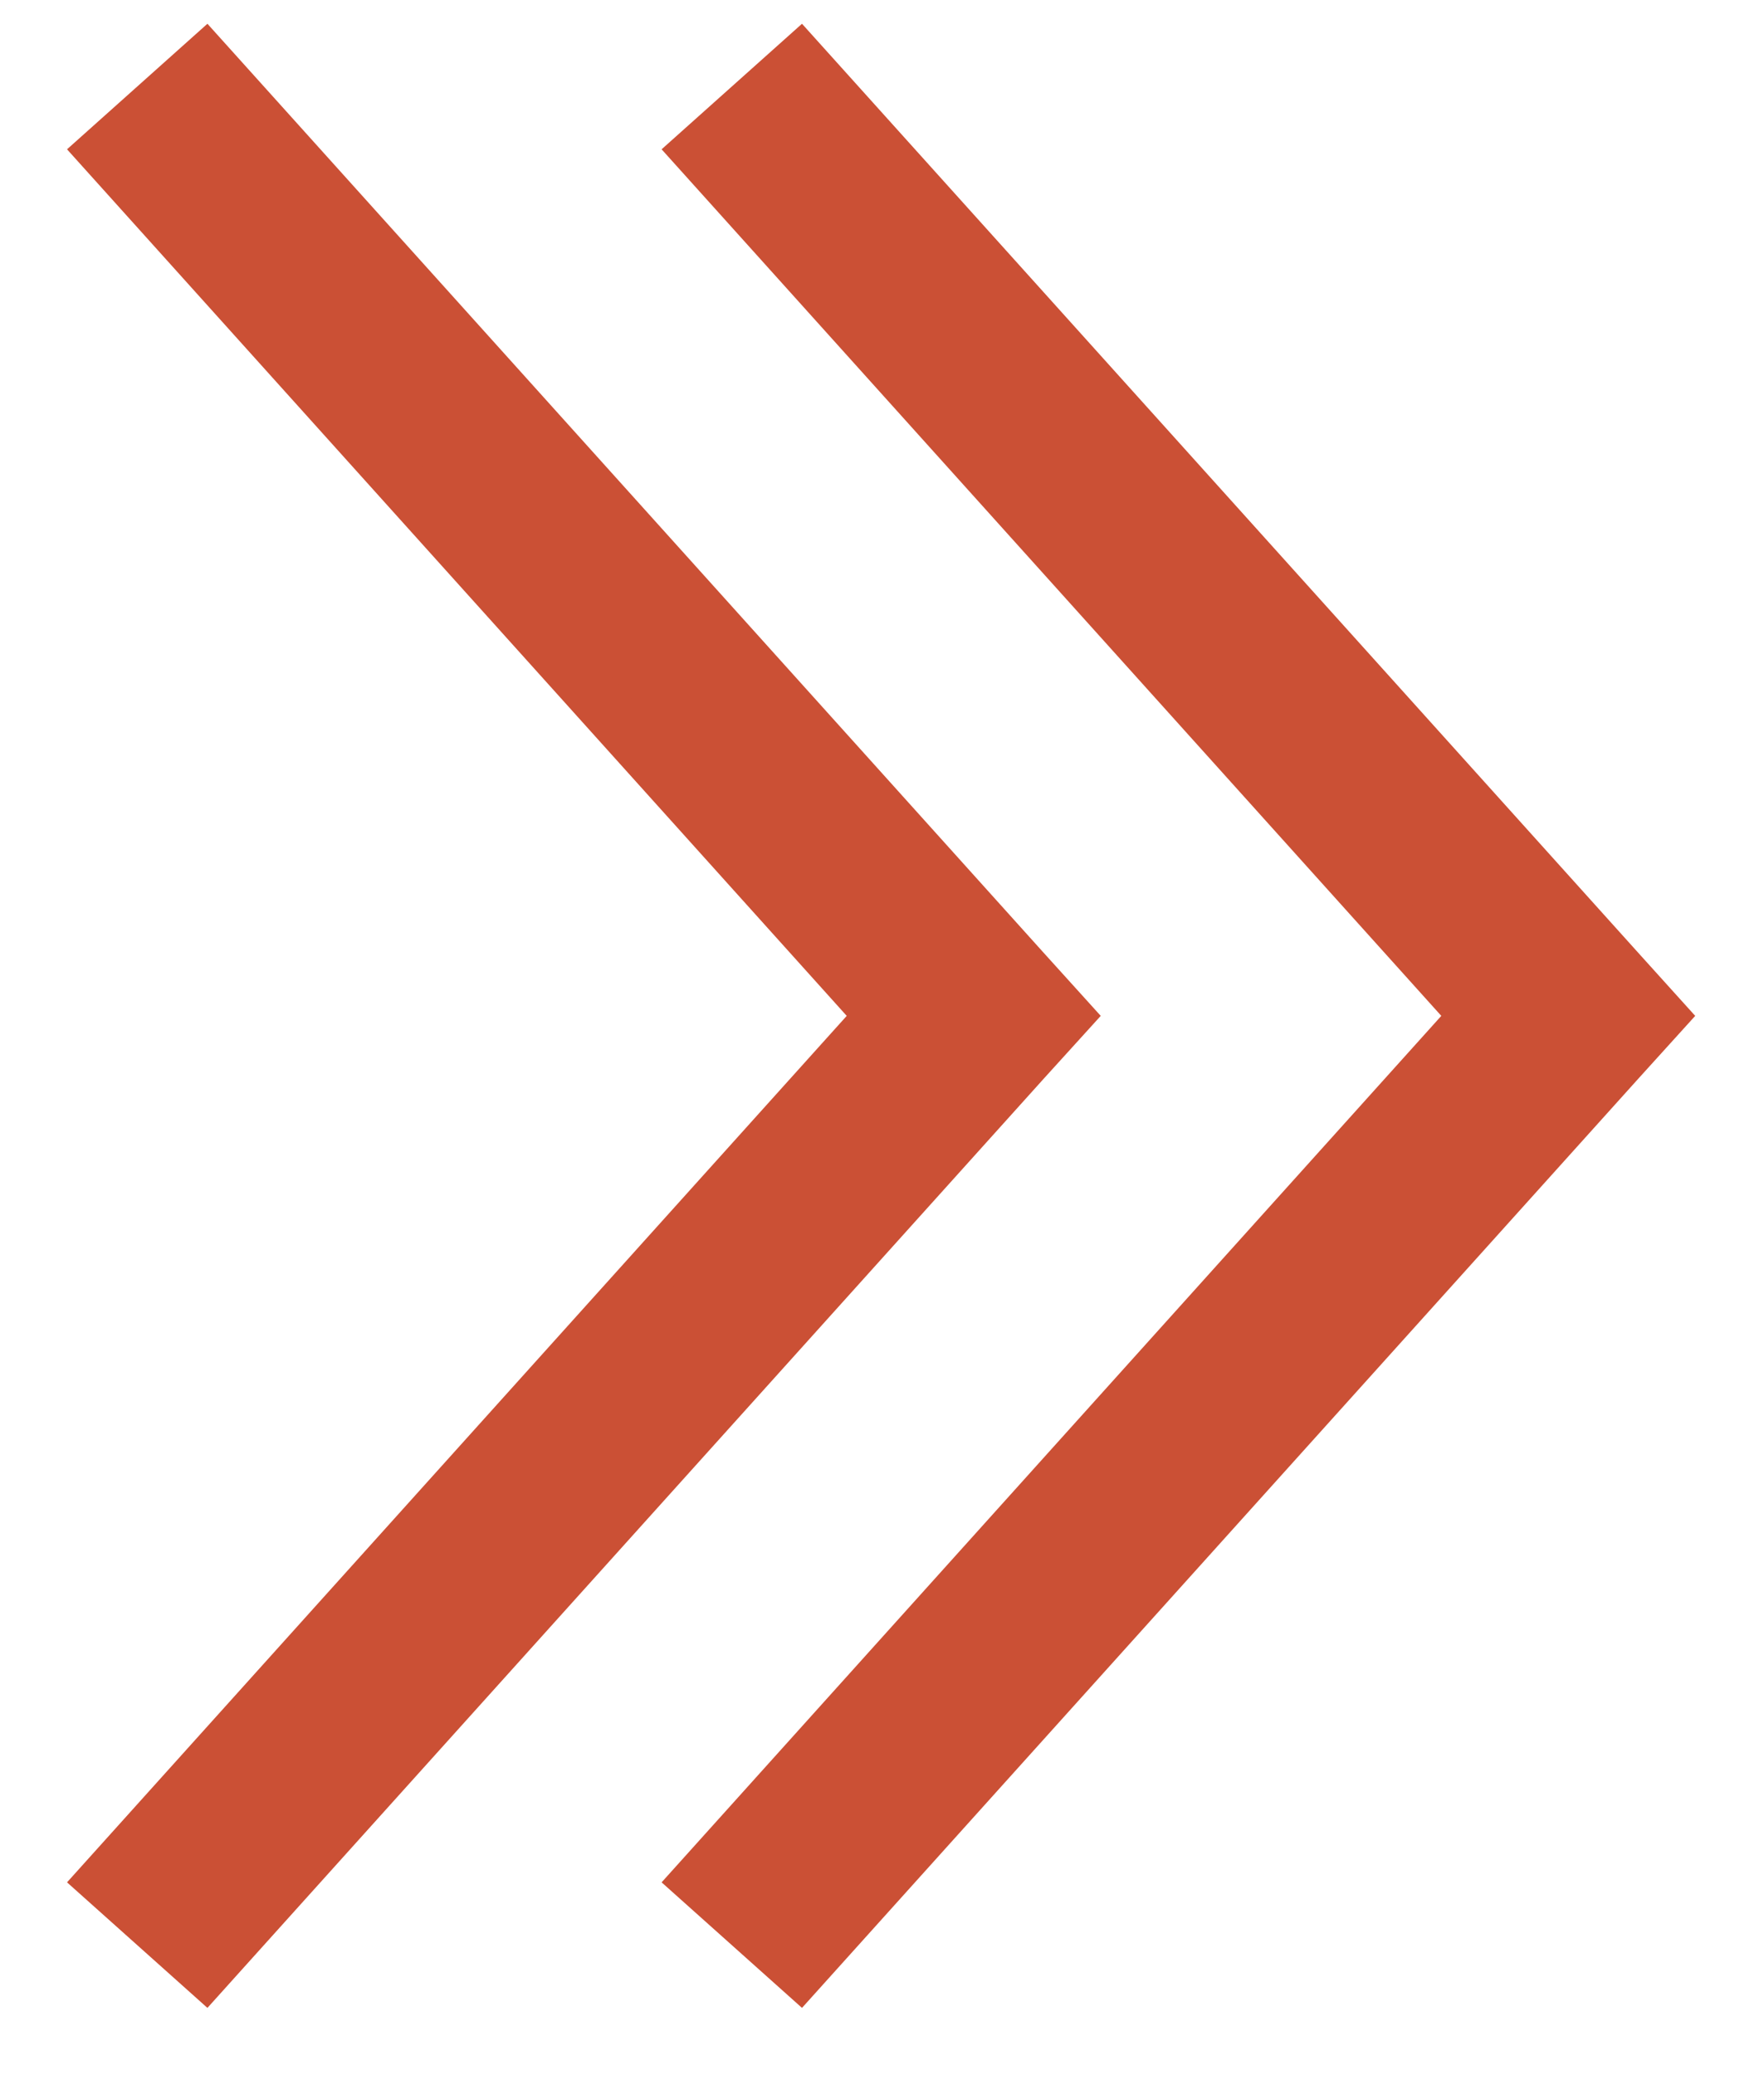
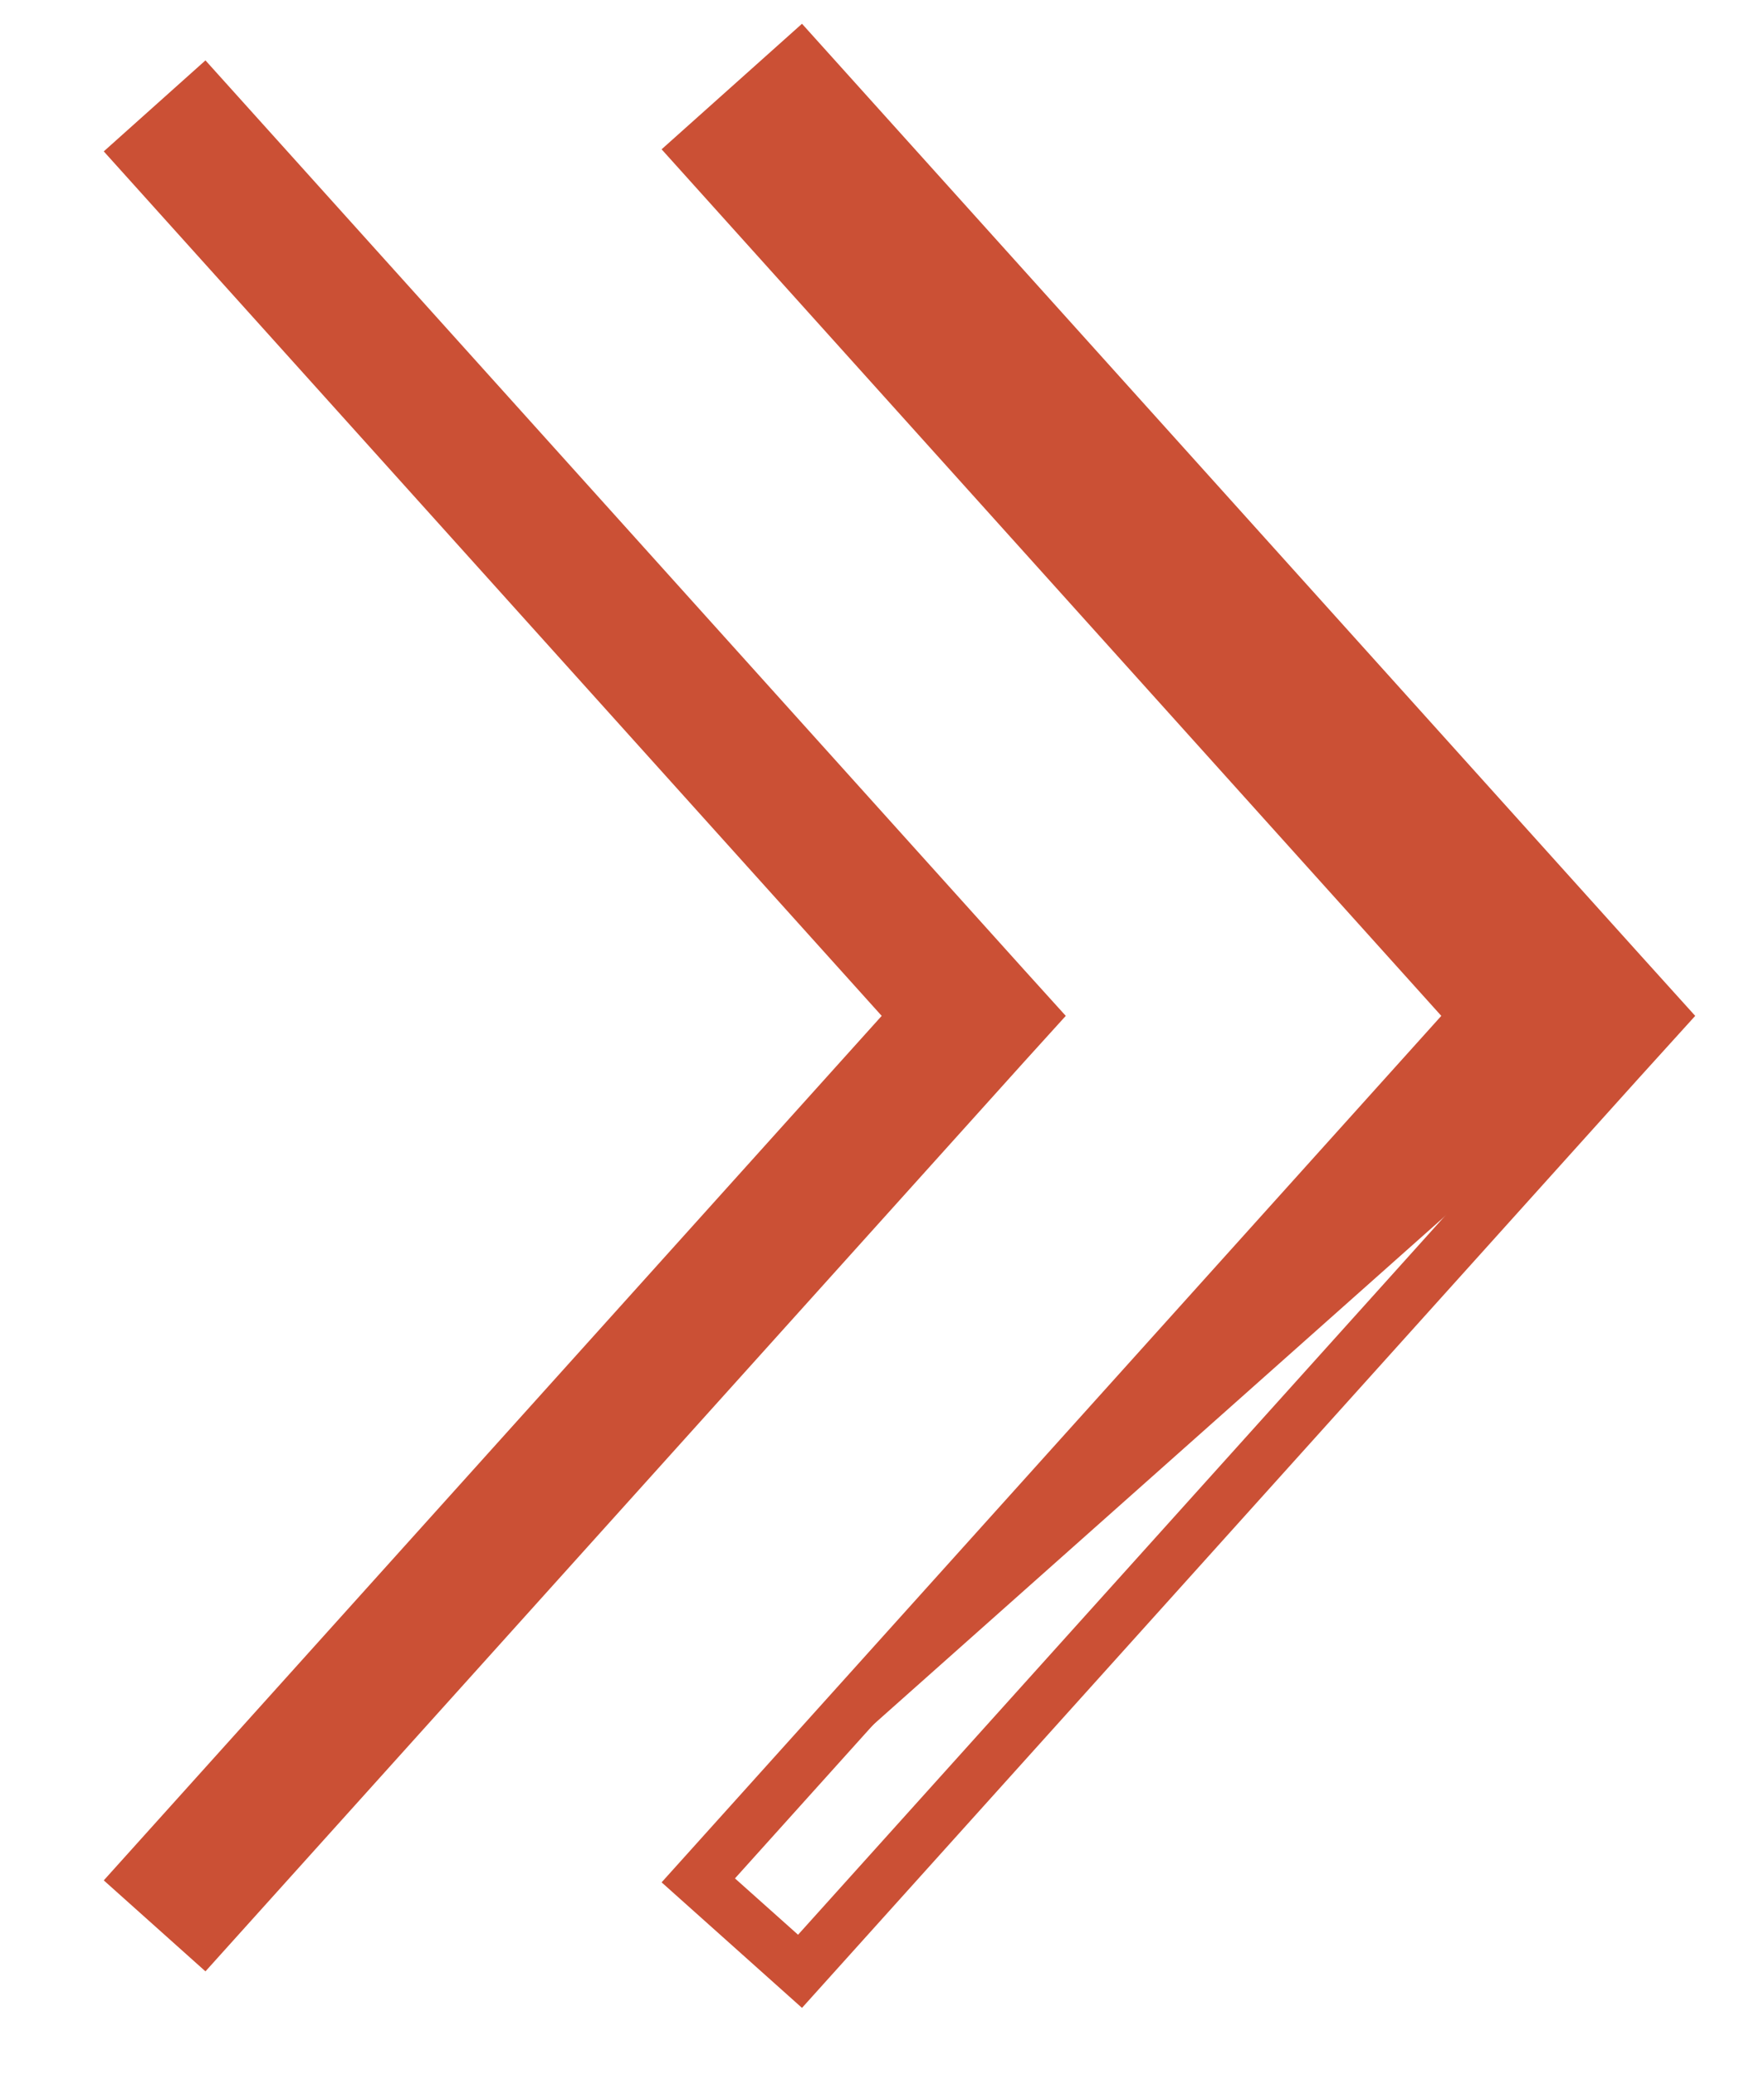
<svg xmlns="http://www.w3.org/2000/svg" width="17" height="20" viewBox="0 0 17 20" fill="none">
  <path d="M10.271 9.791L9.874 9.352L1.98 0.582L1 1.459L8.497 9.791L1 18.123L1.98 19L9.874 10.229L10.271 9.791Z" fill="#CB5035" />
-   <path fill-rule="evenodd" clip-rule="evenodd" d="M1.999 0.229L10.059 9.184L10.608 9.791L10.059 10.396L1.999 19.352L0.646 18.142L8.16 9.791L0.646 1.439L1.999 0.229ZM1.354 1.478L8.833 9.791L1.354 18.104L1.961 18.647L9.688 10.062L9.933 9.791L9.688 9.52L1.961 0.934L1.354 1.478Z" fill="#CB5035" />
-   <path d="M16 9.791L15.603 9.352L7.71 0.582L6.729 1.459L14.226 9.791L6.729 18.123L7.71 19L15.603 10.229L16 9.791Z" fill="#CB5035" />
+   <path d="M16 9.791L15.603 9.352L7.71 0.582L6.729 1.459L14.226 9.791L6.729 18.123L15.603 10.229L16 9.791Z" fill="#CB5035" />
  <path fill-rule="evenodd" clip-rule="evenodd" d="M7.729 0.229L15.789 9.184L16.337 9.791L15.789 10.396L7.729 19.352L6.376 18.142L13.89 9.791L6.376 1.439L7.729 0.229ZM7.083 1.478L14.562 9.791L7.083 18.104L7.691 18.647L15.417 10.062L15.663 9.791L15.418 9.52L7.691 0.934L7.083 1.478Z" fill="#CB5035" />
</svg>